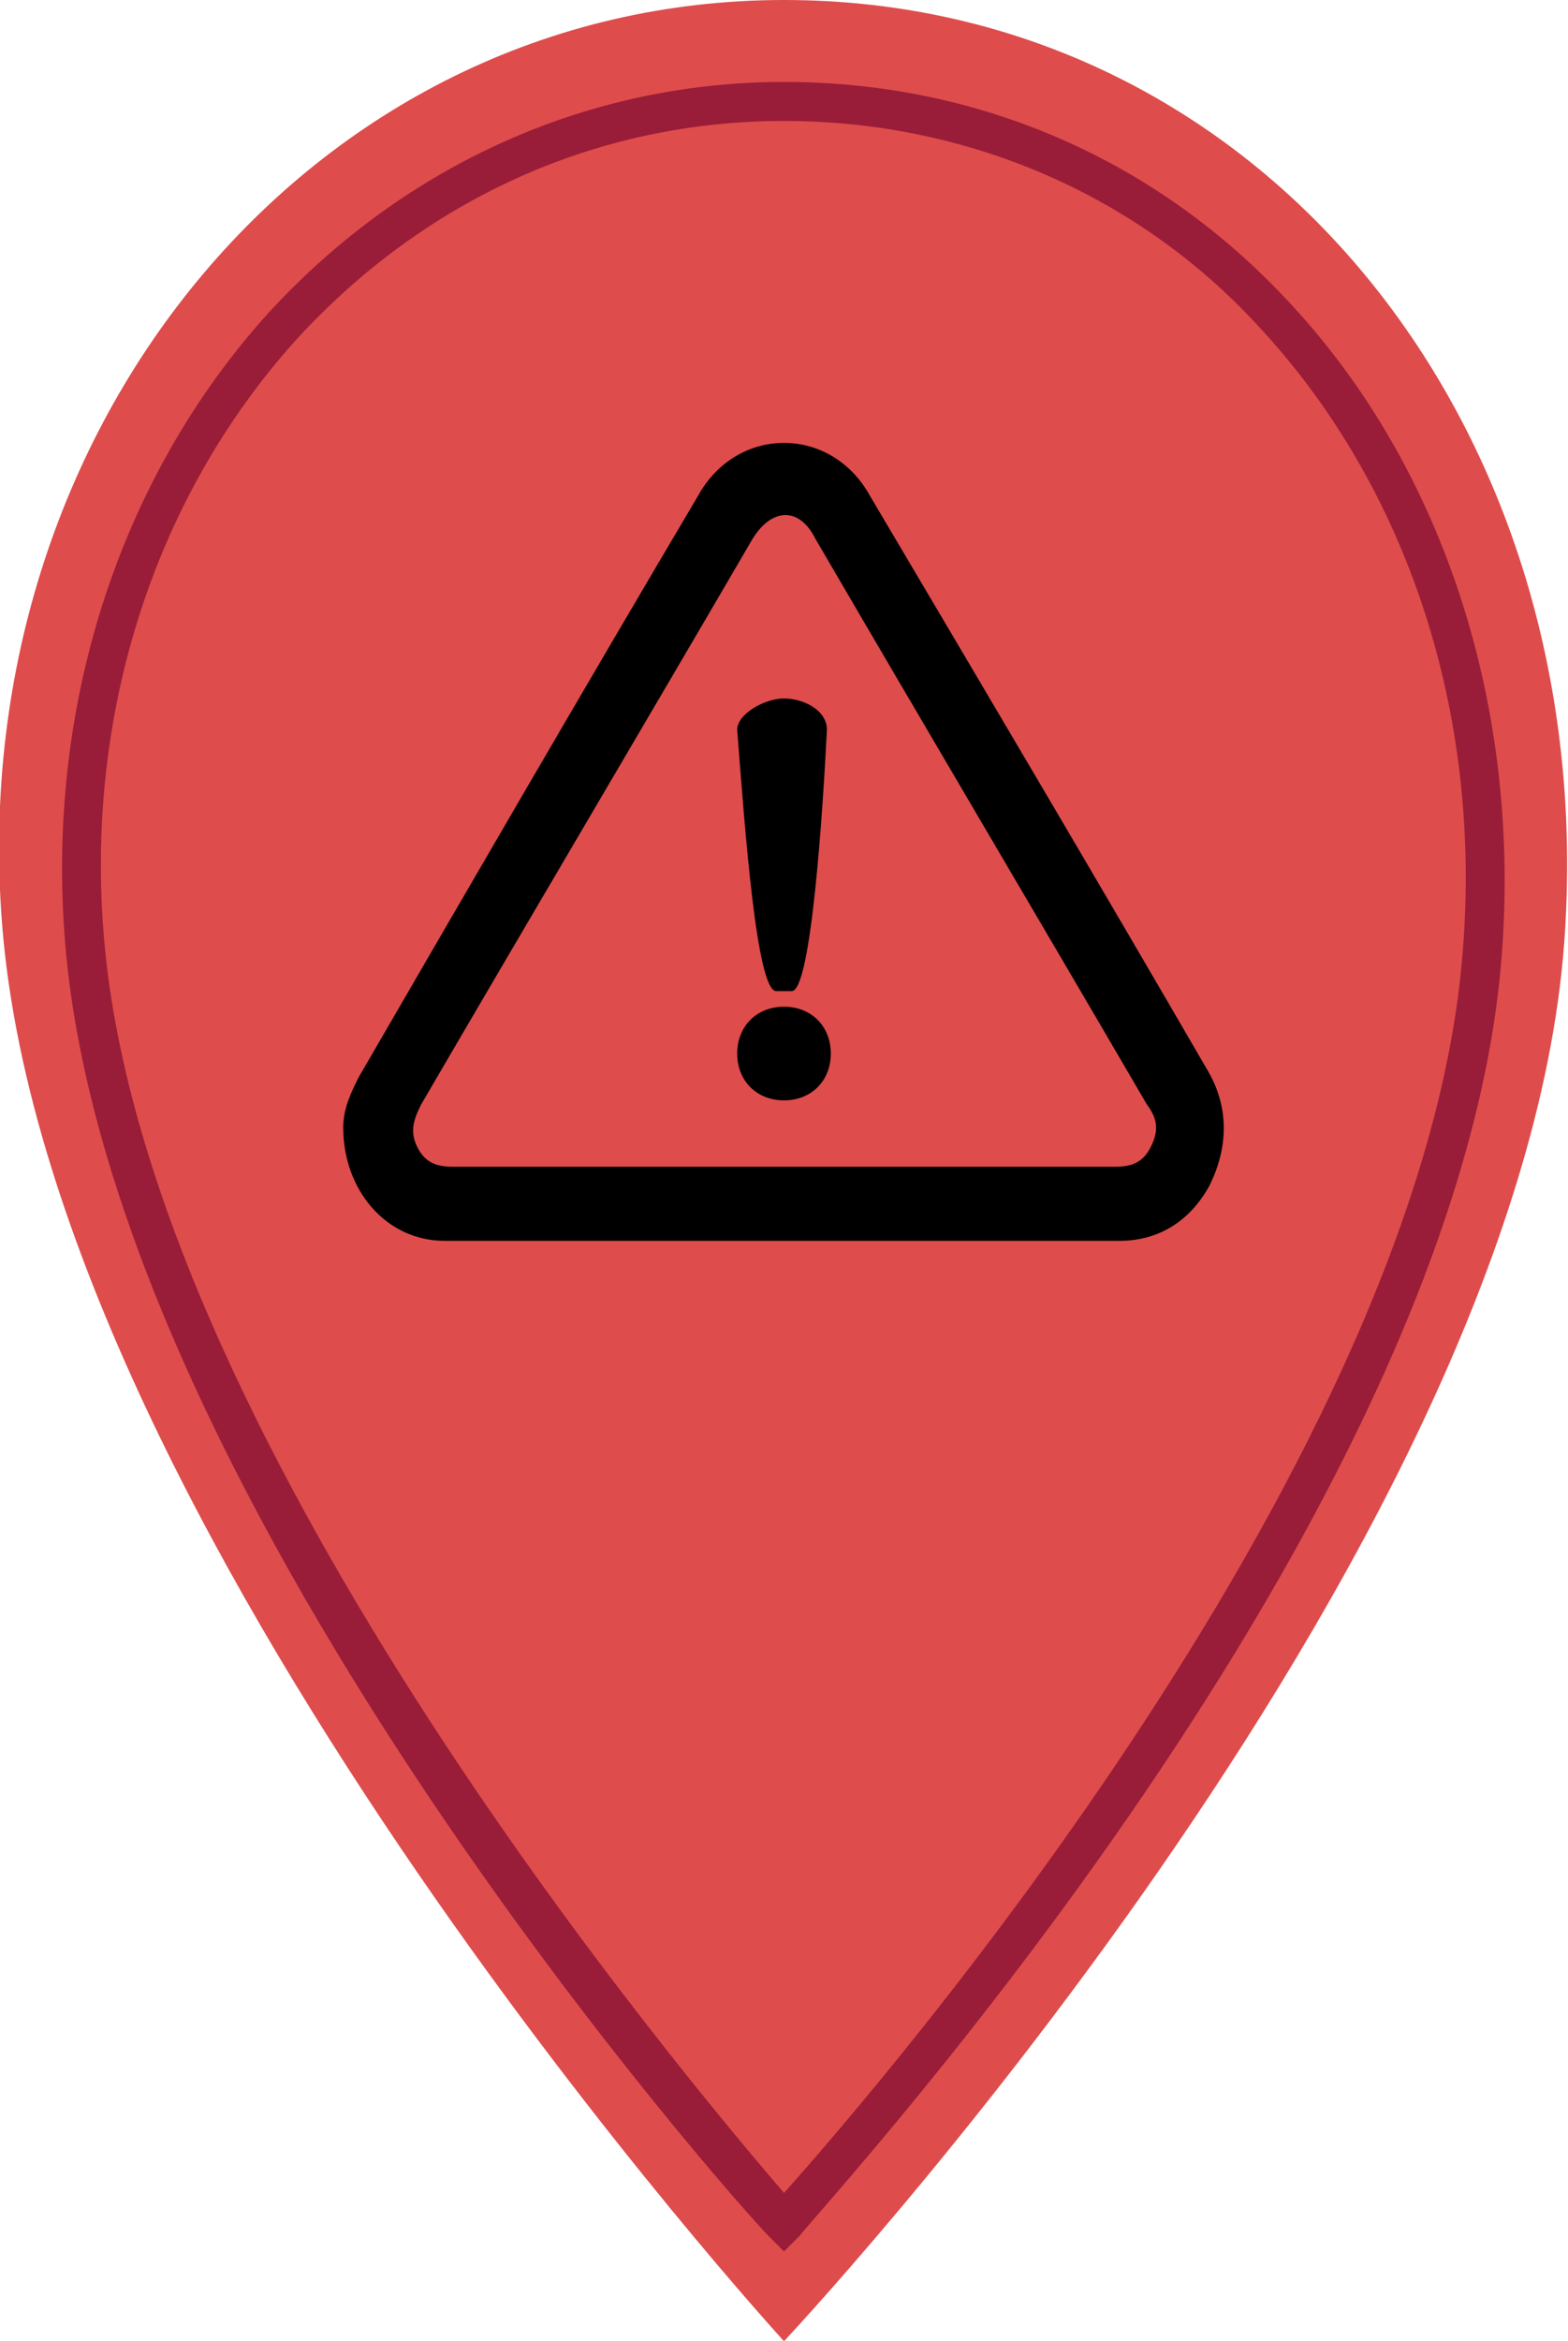
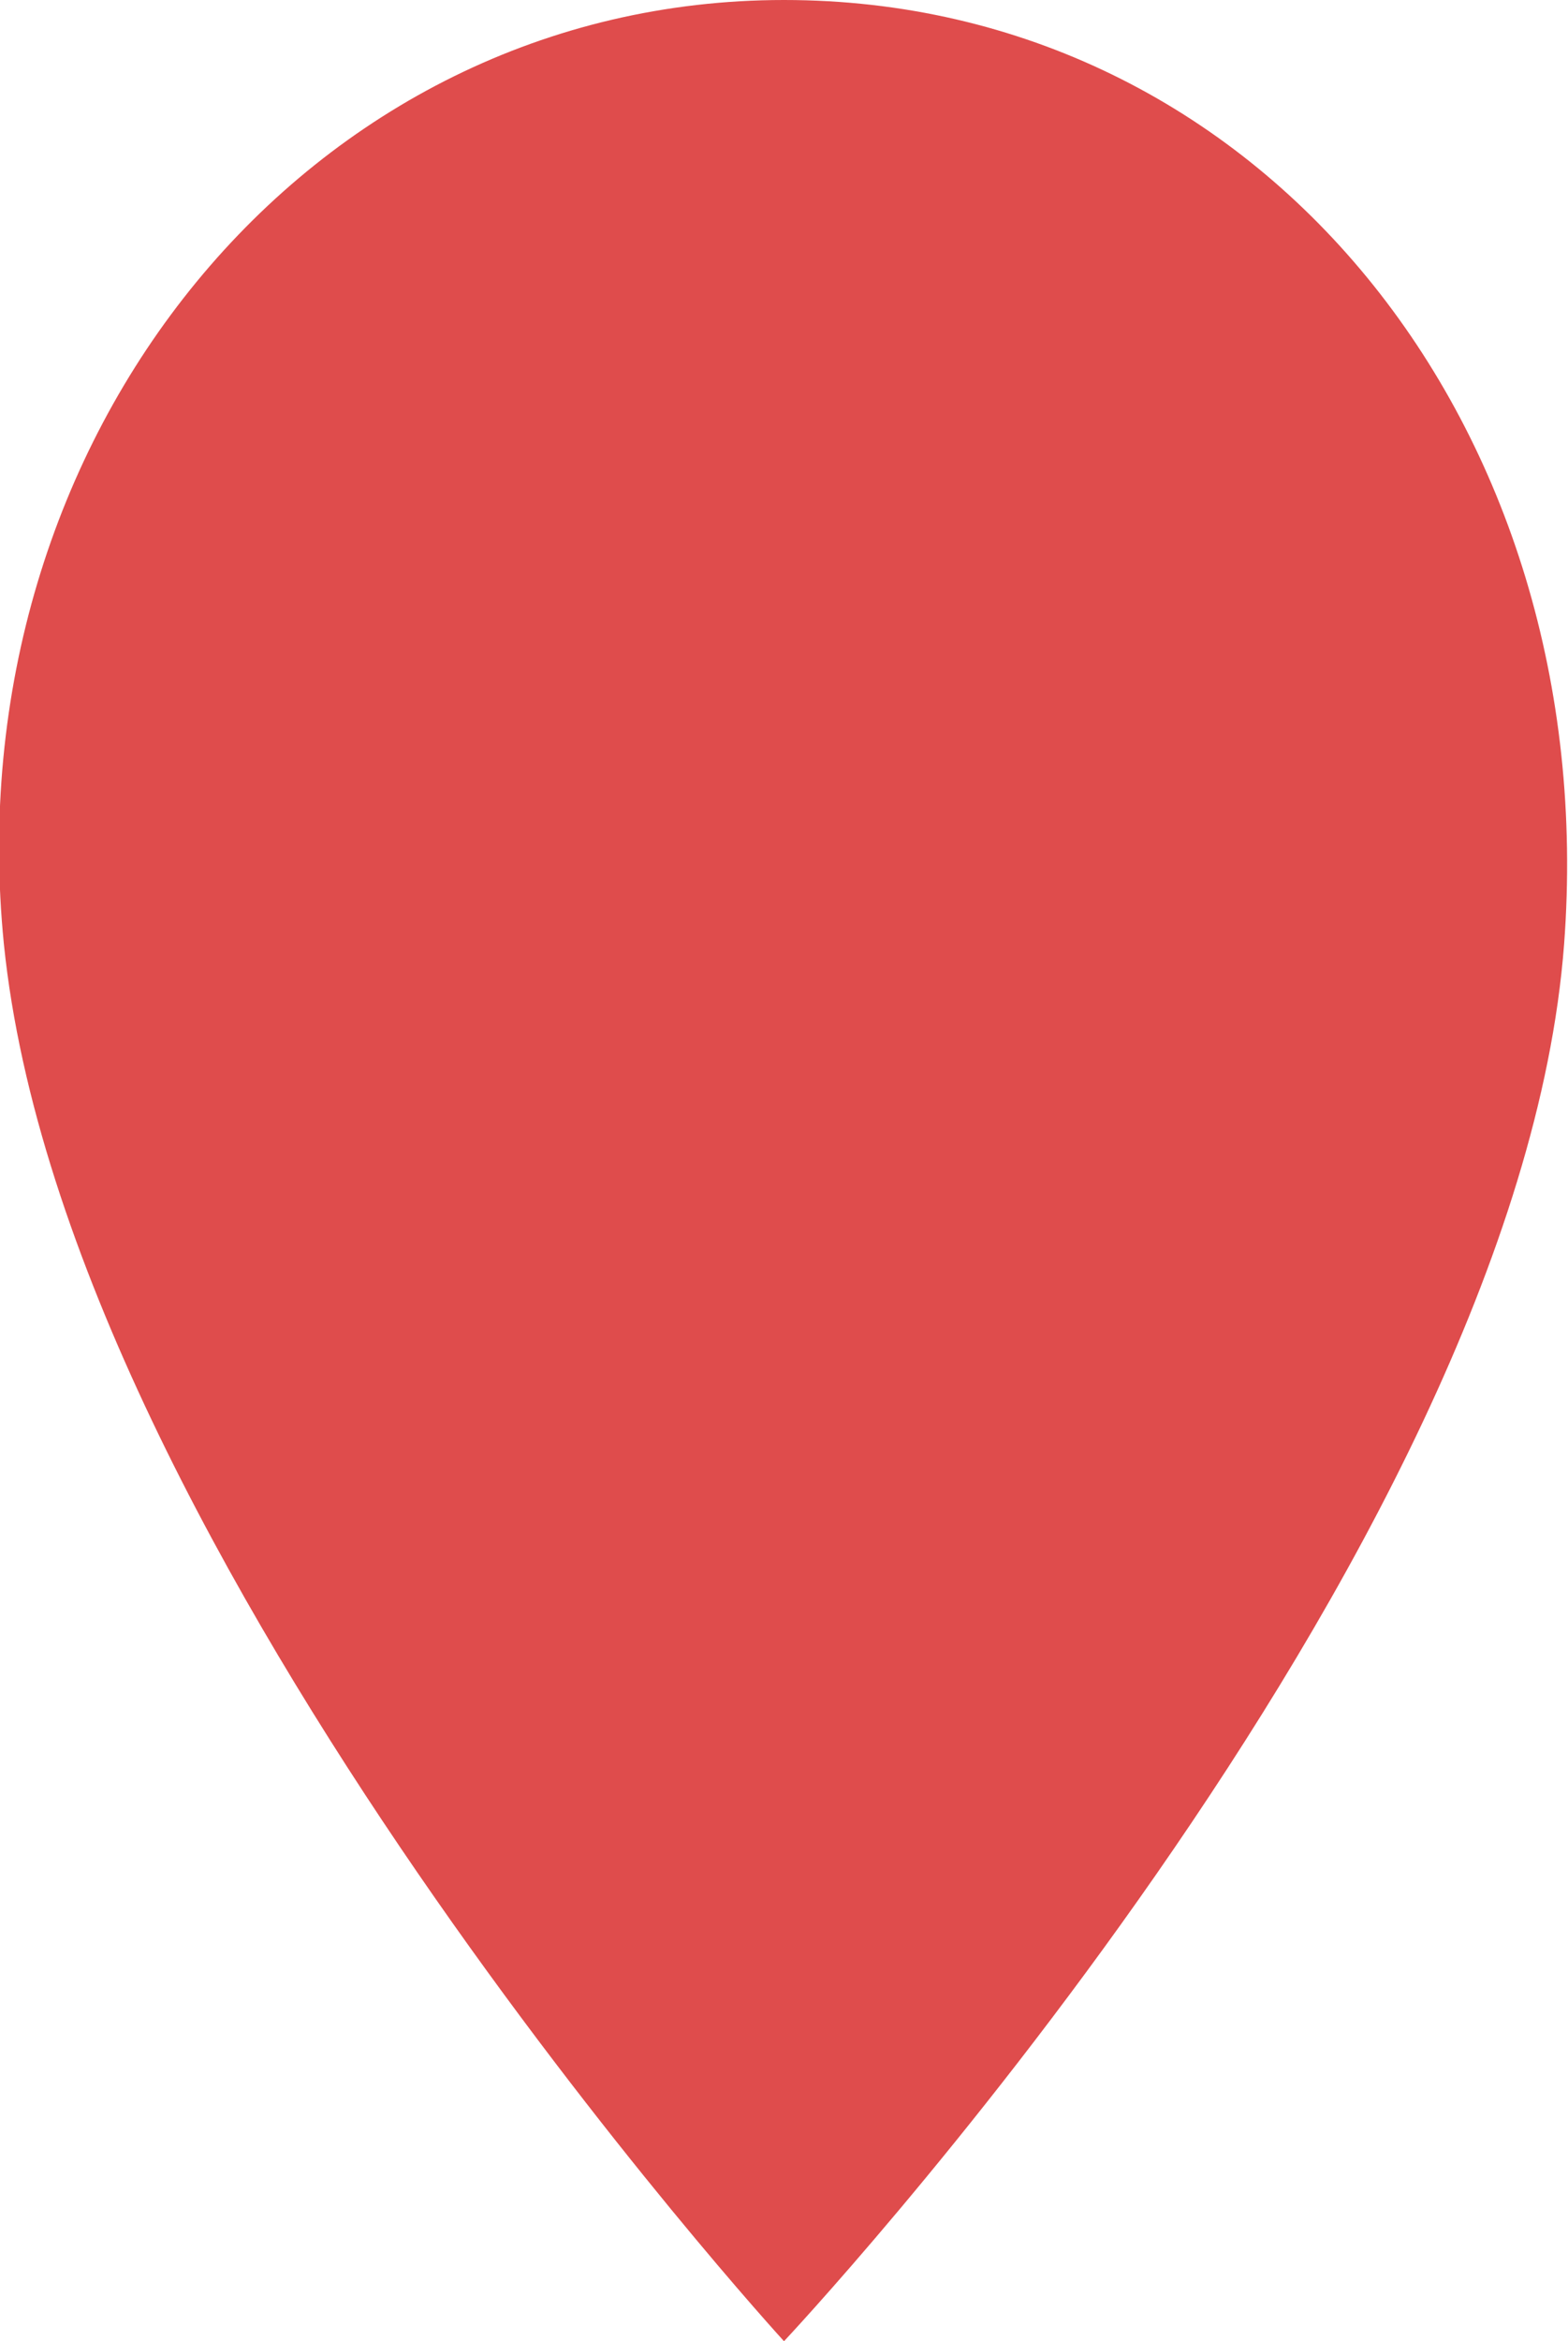
<svg xmlns="http://www.w3.org/2000/svg" version="1.1" id="Layer_1" x="0px" y="0px" viewBox="0 0 40.2 60" style="enable-background:new 0 0 40.2 60;" xml:space="preserve">
  <style type="text/css">
	.st0{fill:#FFFFFF;}
	.st1{opacity:0.5;fill:#EDEDED;enable-background:new    ;}
	.st2{fill:#0060A7;}
	.st3{fill:#20A0E1;}
	.st4{fill-rule:evenodd;clip-rule:evenodd;fill:#CCD8E6;}
	.st5{fill-rule:evenodd;clip-rule:evenodd;fill:#FEFEFE;}
	.st6{fill-rule:evenodd;clip-rule:evenodd;fill:#ABBDD5;}
	.st7{fill:#FEFEFE;}
	.st8{fill:#E00727;}
	.st9{fill:url(#XMLID_00000073714761785776153730000001962484039722966185_);}
	.st10{fill:#1F68E8;}
	.st11{fill:#213293;}
	.st12{fill:#1B1C20;}
	.st13{fill:#DF4C4C;}
	.st14{fill:#991D38;}
	.st15{fill:#F0E94B;}
	.st16{fill:#F9B710;}
	.st17{fill:#EC994E;}
	.st18{fill:#BA6511;}
	.st19{fill:#449B45;}
	.st20{fill:#35702B;}
	.st21{fill:#30558B;}
	.st22{fill:#252A6B;}
</style>
  <g>
    <path class="st13" d="M20.1,60c0,0-18.4-20.1-20-35.8C-1.2,11.2,7.9,0,20.1,0c12.2,0,21,10.9,20,24.2C38.9,40,20.1,60,20.1,60z" />
    <g>
-       <path d="M31,27.5c-2.9-5-5.8-9.9-8.7-14.8v0c-1-1.8-3.4-1.8-4.4,0c-2.9,4.9-5.8,9.9-8.7,14.9c-0.2,0.4-0.4,0.8-0.4,1.3    c0,1.6,1.1,2.9,2.6,2.9h8.6c2.9,0,5.8,0,8.7,0c1,0,1.8-0.5,2.3-1.4C31.5,29.4,31.5,28.4,31,27.5z M29.5,29.4L29.5,29.4    c-0.2,0.4-0.5,0.5-0.9,0.5c-2.8,0-5.7,0-8.5,0c-2.8,0-5.7,0-8.5,0c-0.4,0-0.7-0.1-0.9-0.5c-0.2-0.4-0.1-0.7,0.1-1.1    c2.8-4.8,5.7-9.7,8.5-14.5c0.5-0.8,1.2-0.8,1.6,0c2.8,4.8,5.7,9.7,8.5,14.5C29.7,28.7,29.7,29,29.5,29.4z" />
-       <path d="M19.9,25.4h0.4c0.5,0,0.8-4.7,0.9-6.7c0-0.5-0.6-0.8-1.1-0.8s-1.2,0.4-1.2,0.8C19.1,21.3,19.4,25.4,19.9,25.4z" />
-       <path d="M20.1,25.8c-0.7,0-1.2,0.5-1.2,1.2s0.5,1.2,1.2,1.2s1.2-0.5,1.2-1.2S20.8,25.8,20.1,25.8z" />
-     </g>
+       </g>
    <g>
-       <path class="st14" d="M20.1,57.7l-0.4-0.4c-0.7-0.7-16.6-18.5-18-32.8C1.1,18.3,3,12.3,6.9,8c3.5-3.8,8.2-5.9,13.2-5.9    c5,0,9.6,2,13,5.7C37,12,39,18.1,38.5,24.5c-1.1,14.4-17.4,32-18,32.8L20.1,57.7z M20.1,3.1c-4.8,0-9.2,2-12.5,5.6    c-3.7,4.1-5.5,9.8-4.9,15.7c1.3,12.8,15,29,17.4,31.8c2.5-2.8,16.4-18.9,17.4-31.8c0.5-6.1-1.4-11.9-5.2-16    C29.2,5,24.8,3.1,20.1,3.1z" />
-     </g>
+       </g>
  </g>
</svg>